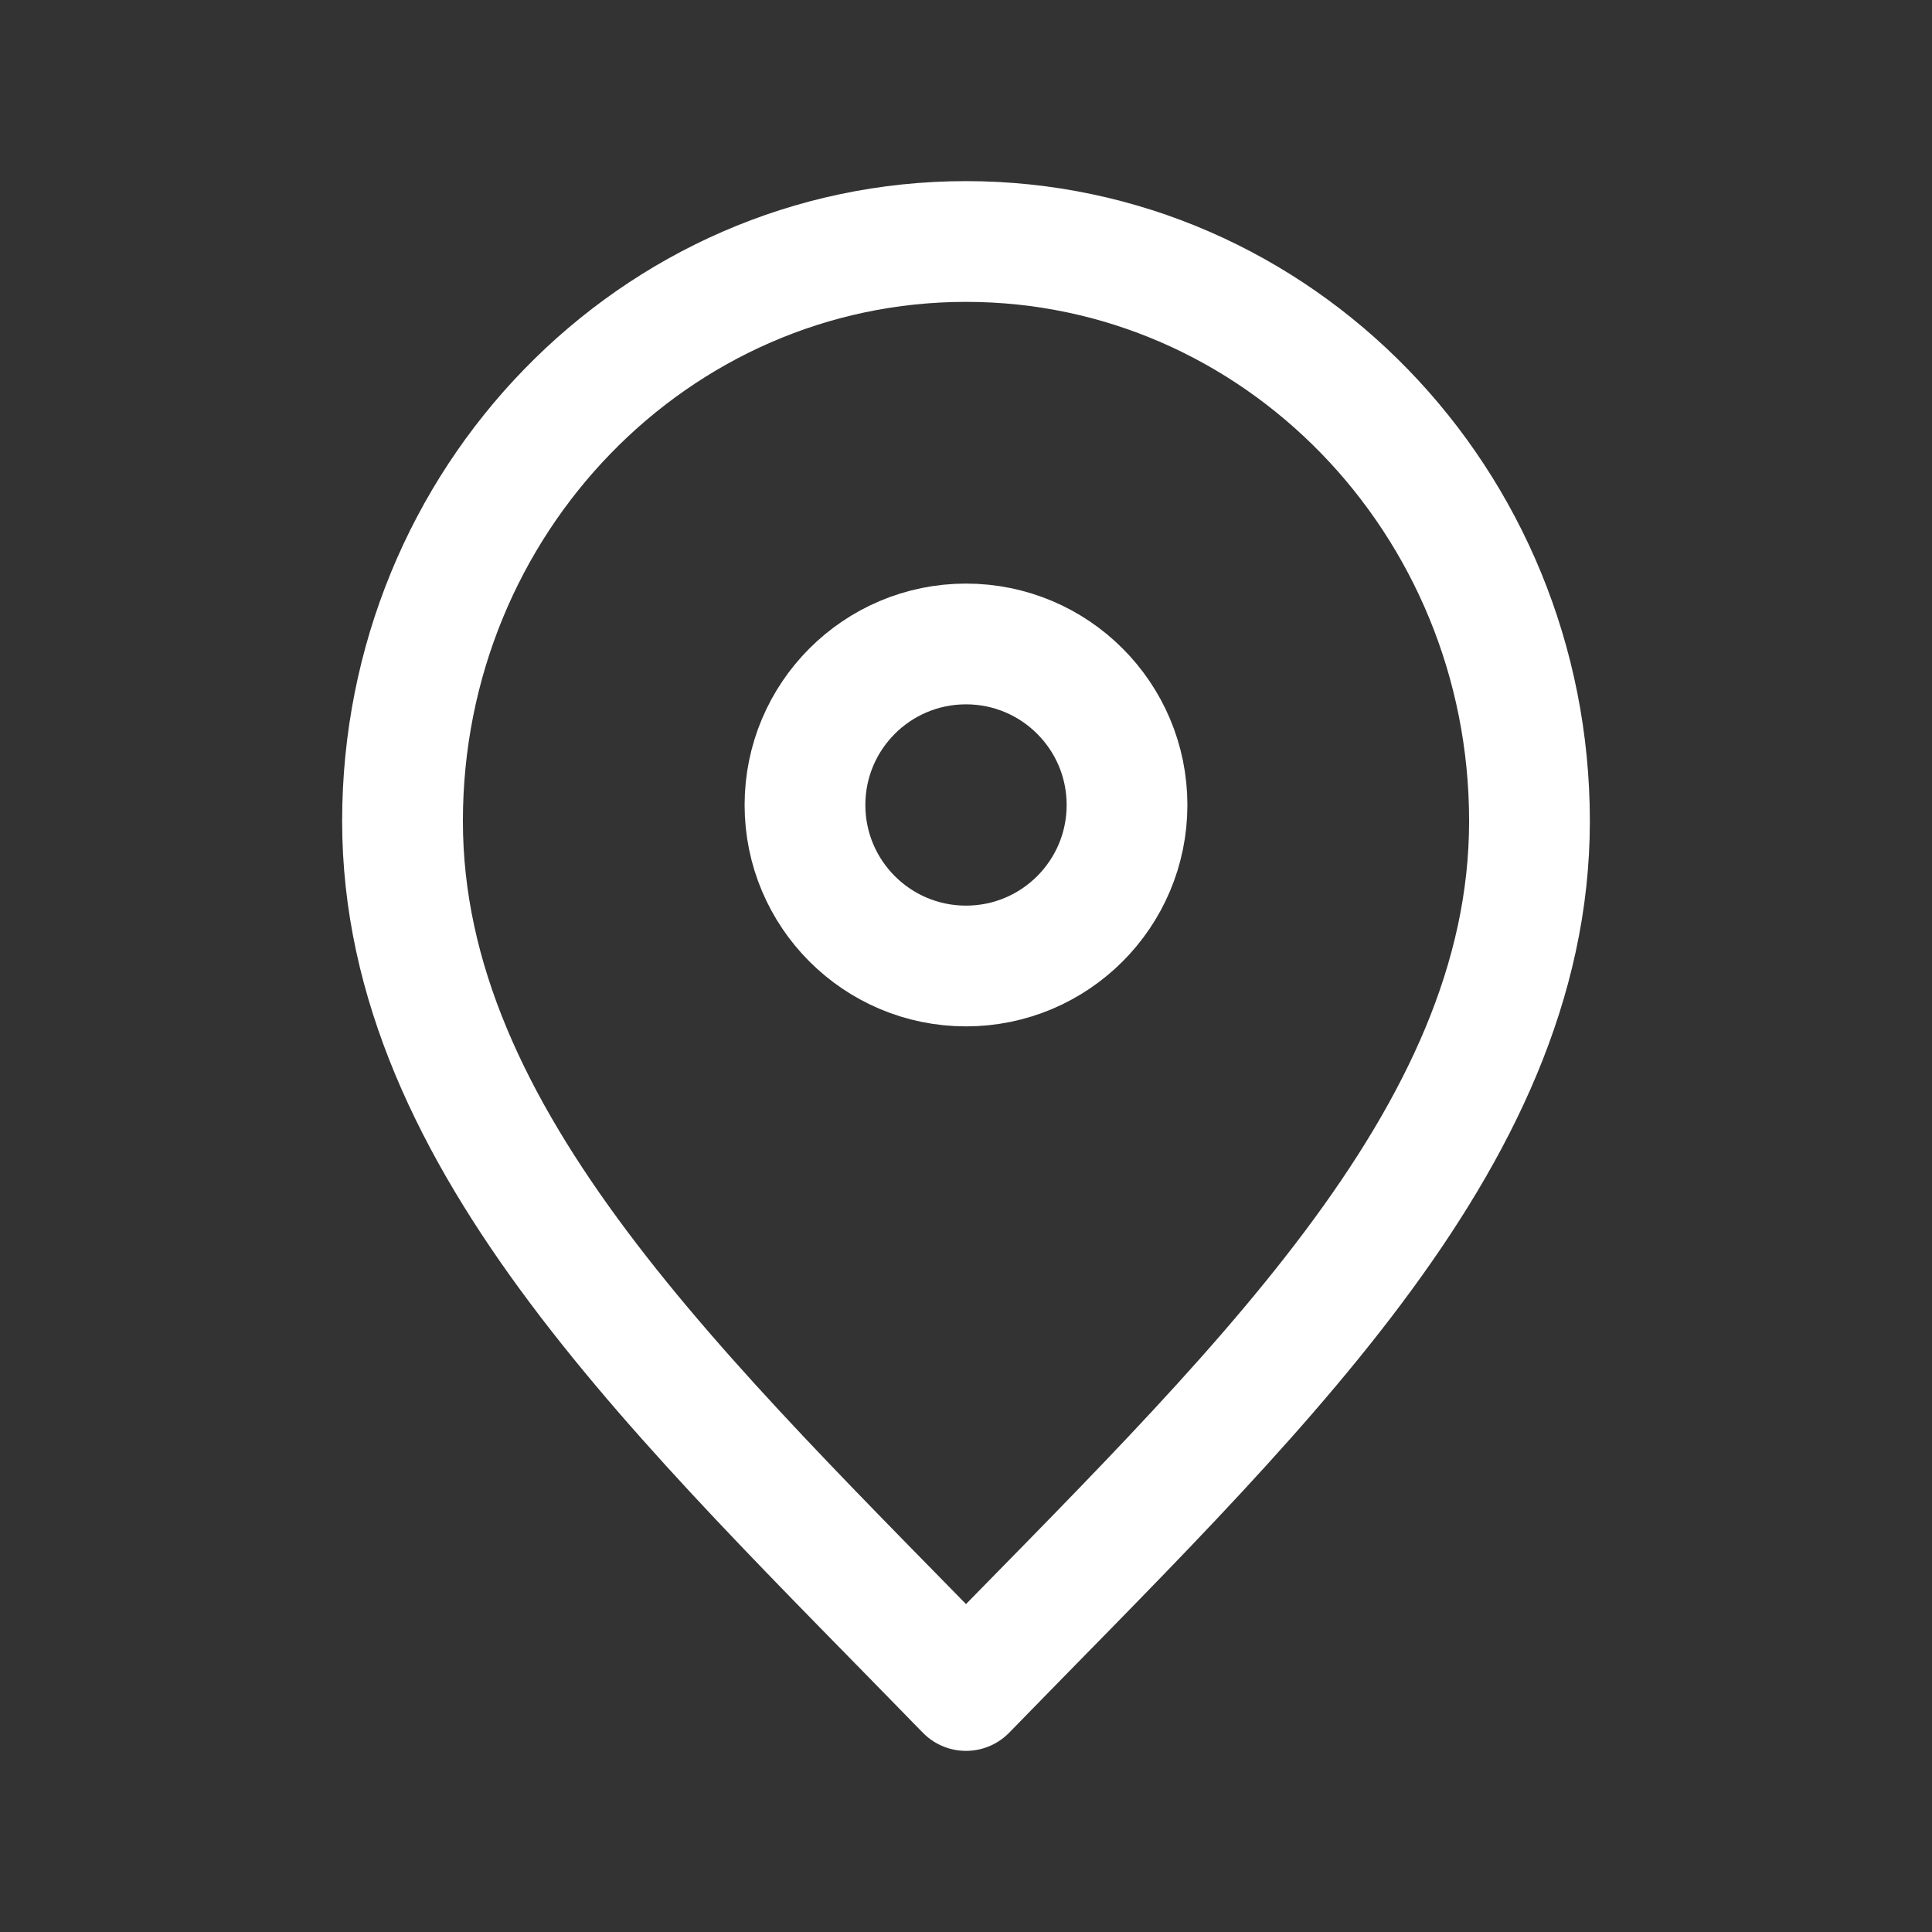
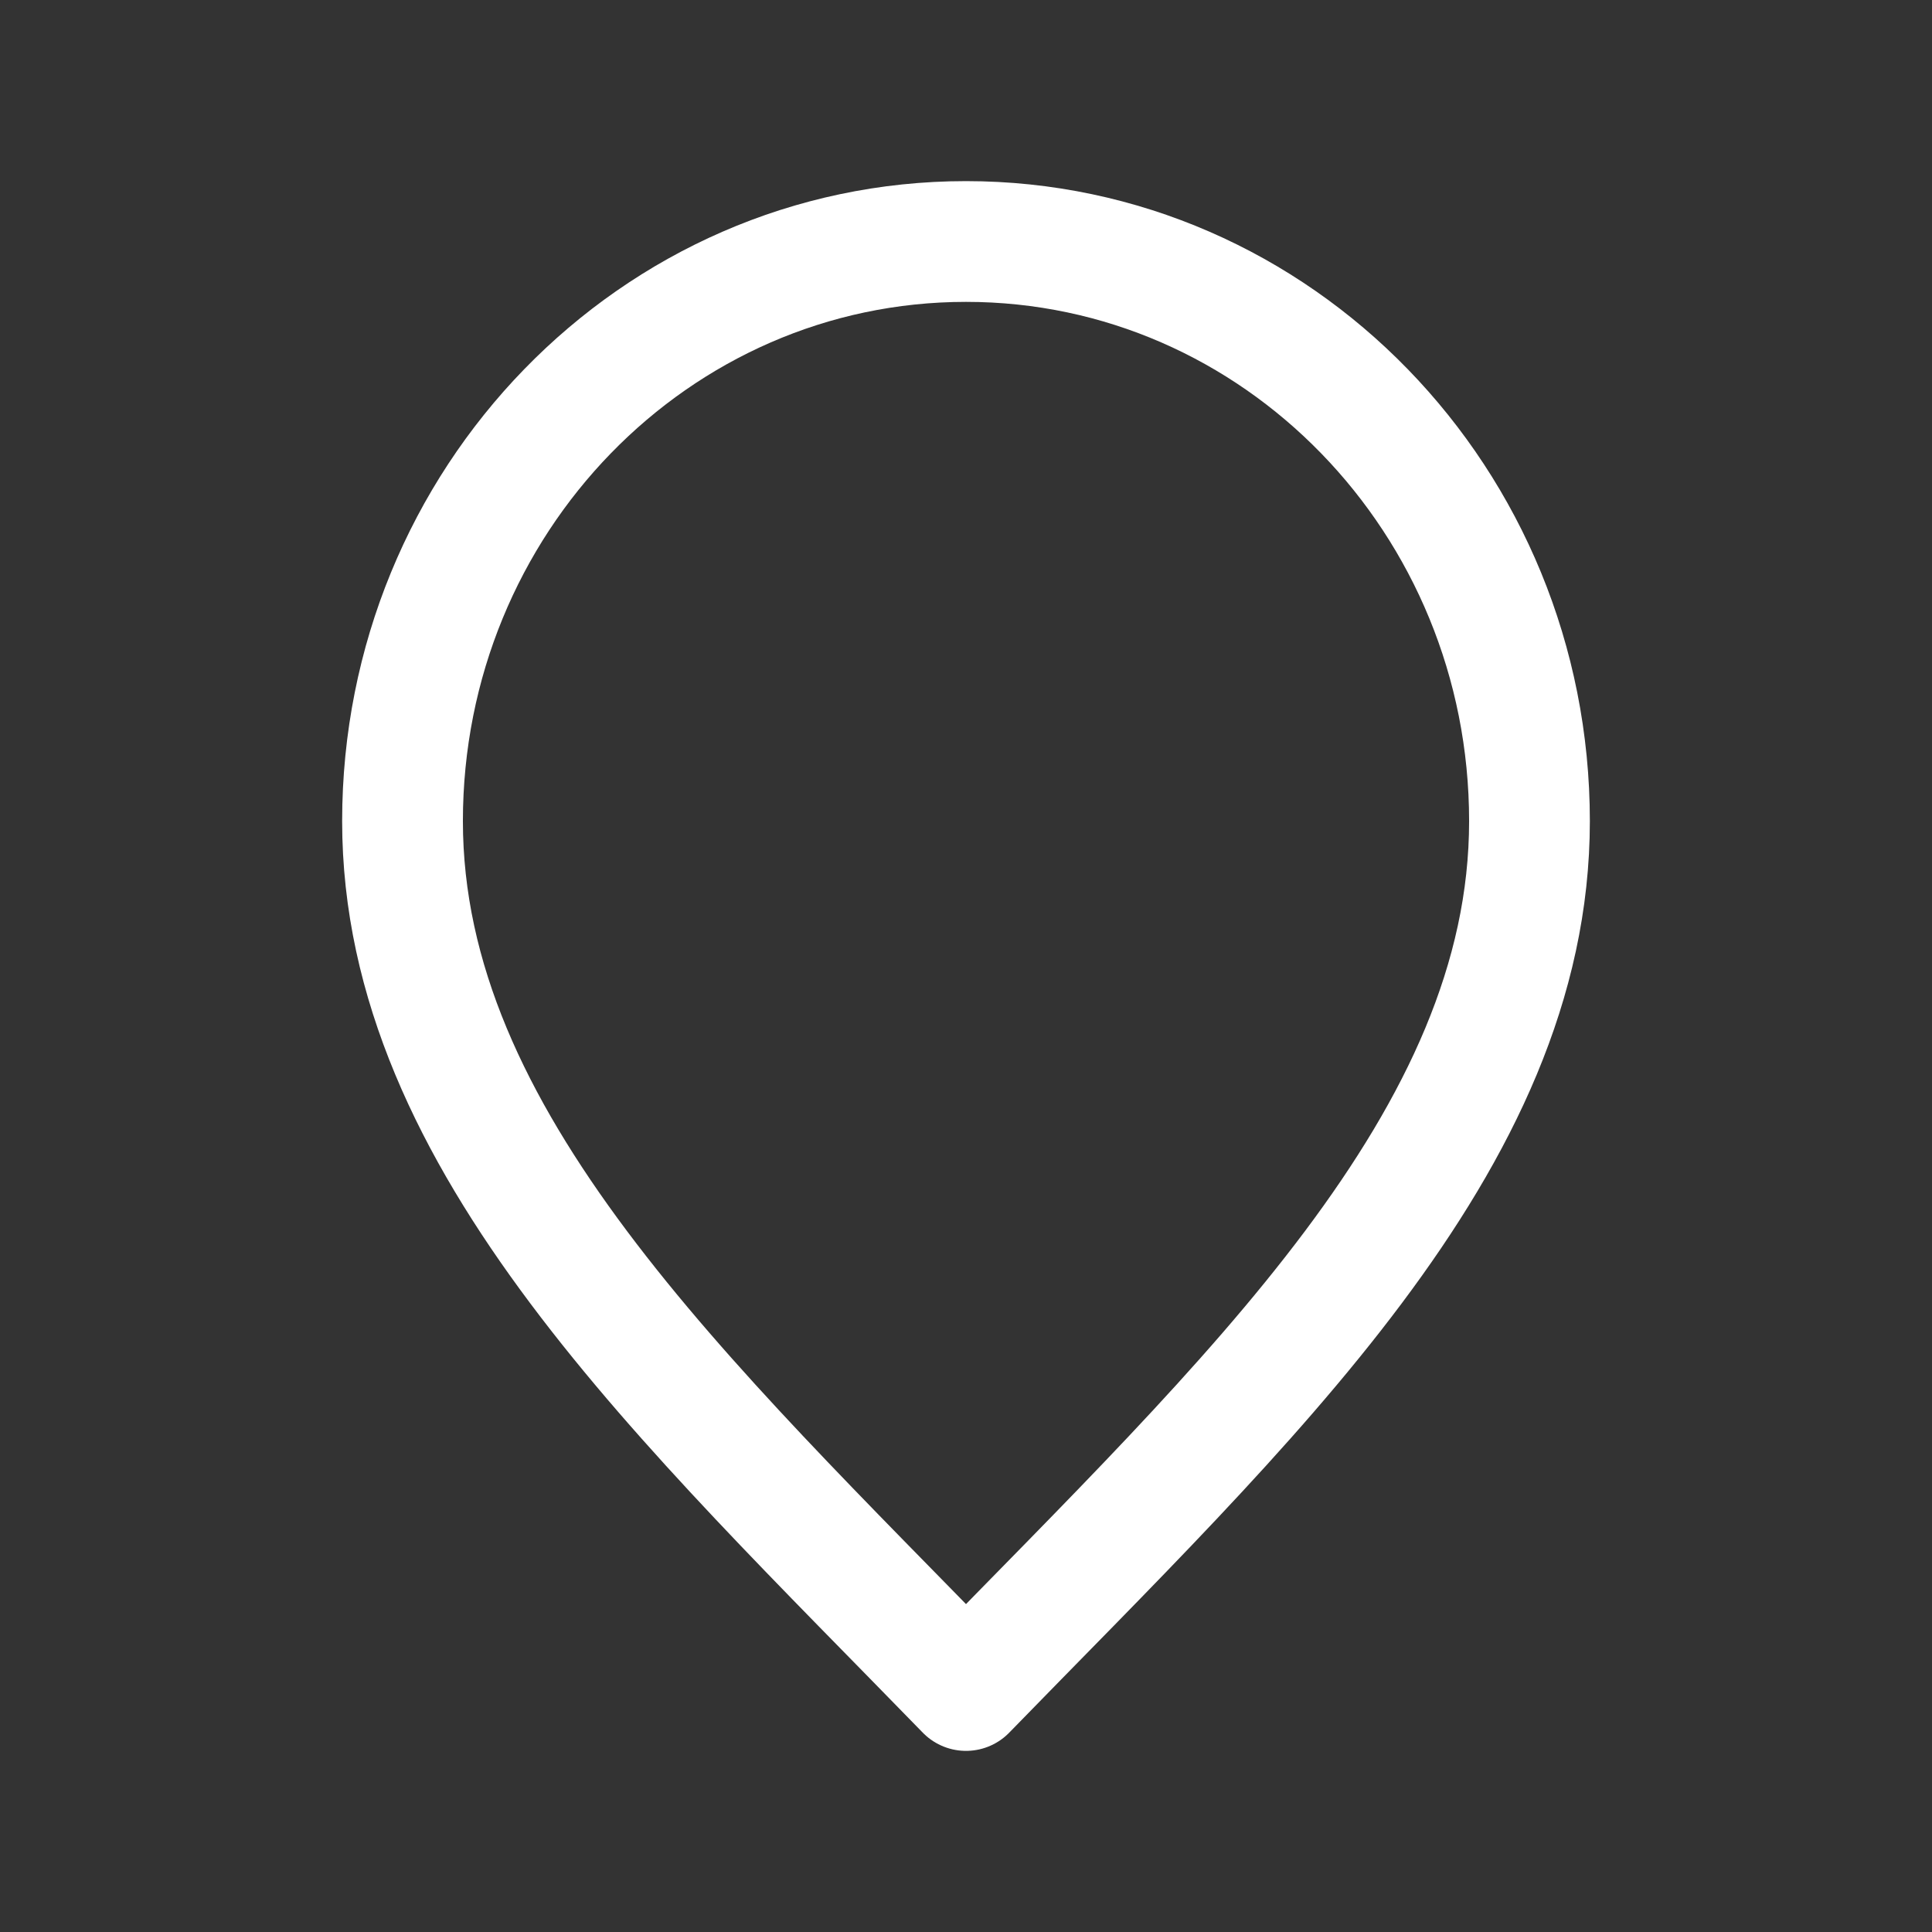
<svg xmlns="http://www.w3.org/2000/svg" width="32" height="32" viewBox="0 0 32 32" fill="none">
  <rect x="0" y="0" width="32" height="32" fill="#333333" stroke="none" />
  <path d="M16 28C20.667 23.2 25.333 18.902 25.333 13.6C25.333 8.298 21.155 4 16 4C10.845 4 6.667 8.298 6.667 13.6C6.667 18.902 11.333 23.2 16 28Z" stroke="white" stroke-width="2" stroke-linecap="round" stroke-linejoin="round" />
-   <path d="M16 16C17.473 16 18.667 14.806 18.667 13.333C18.667 11.86 17.473 10.666 16 10.666C14.527 10.666 13.333 11.86 13.333 13.333C13.333 14.806 14.527 16 16 16Z" stroke="white" stroke-width="2" stroke-linecap="round" stroke-linejoin="round" />
</svg>